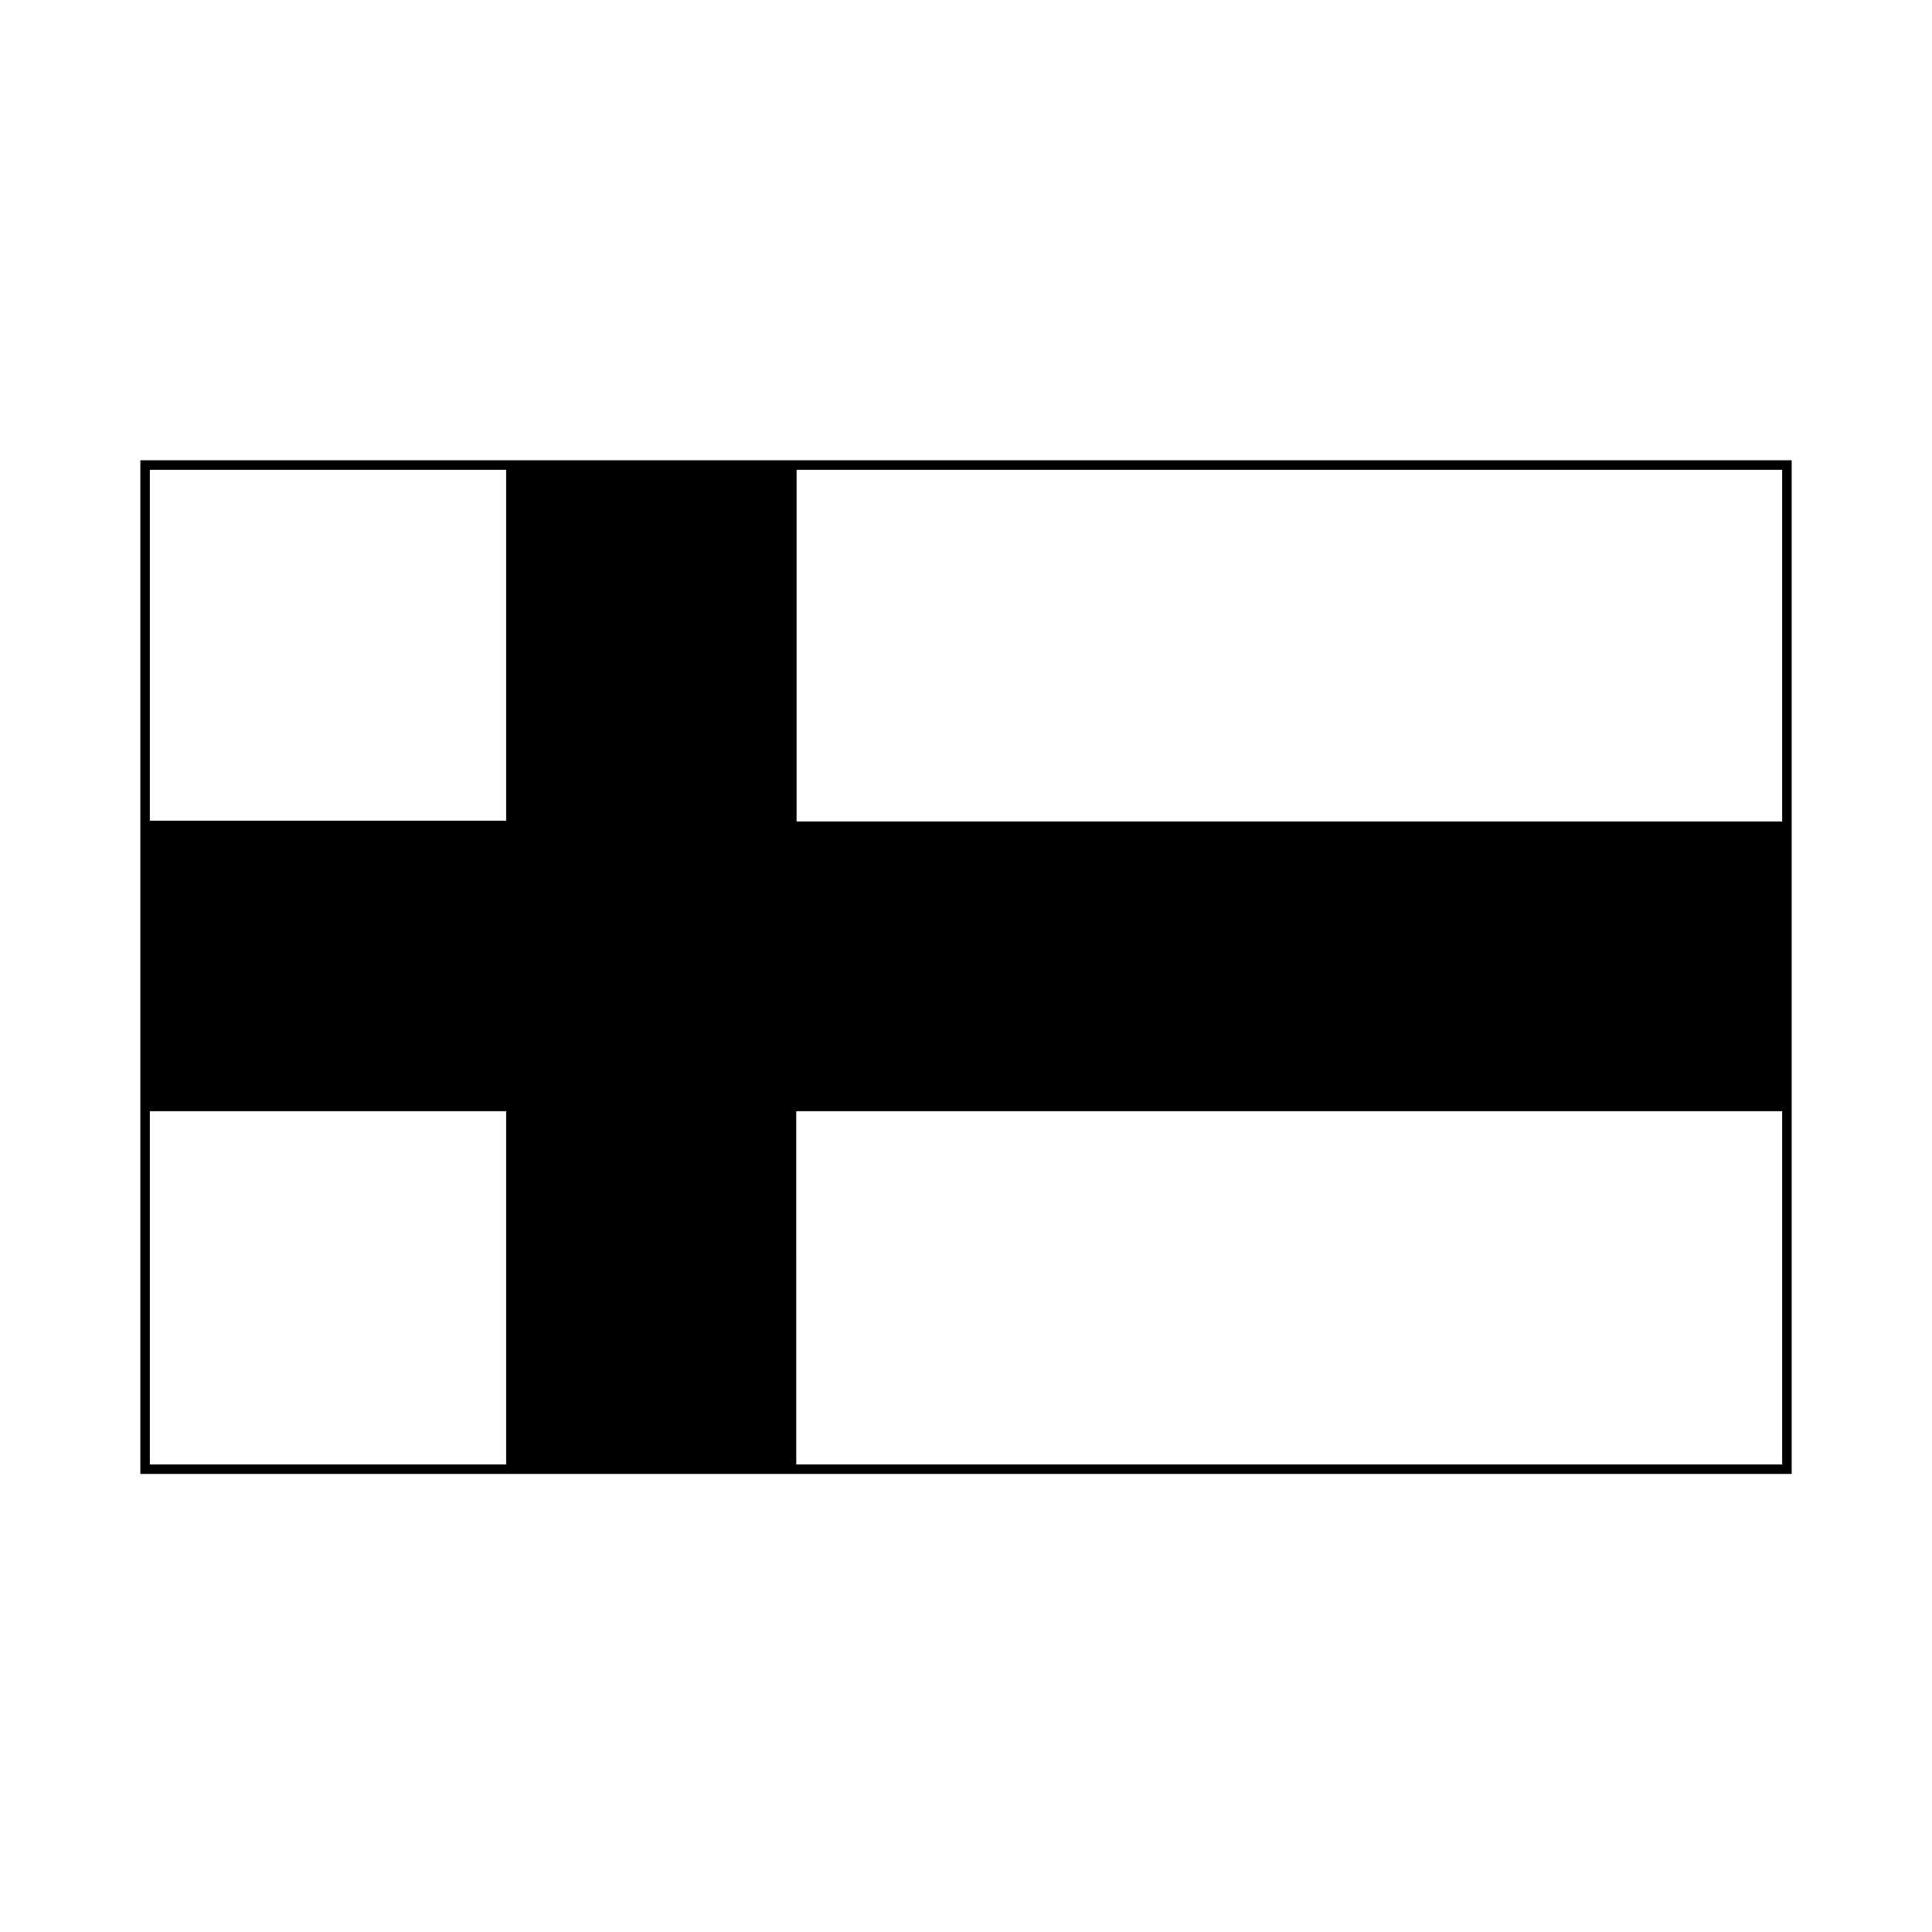
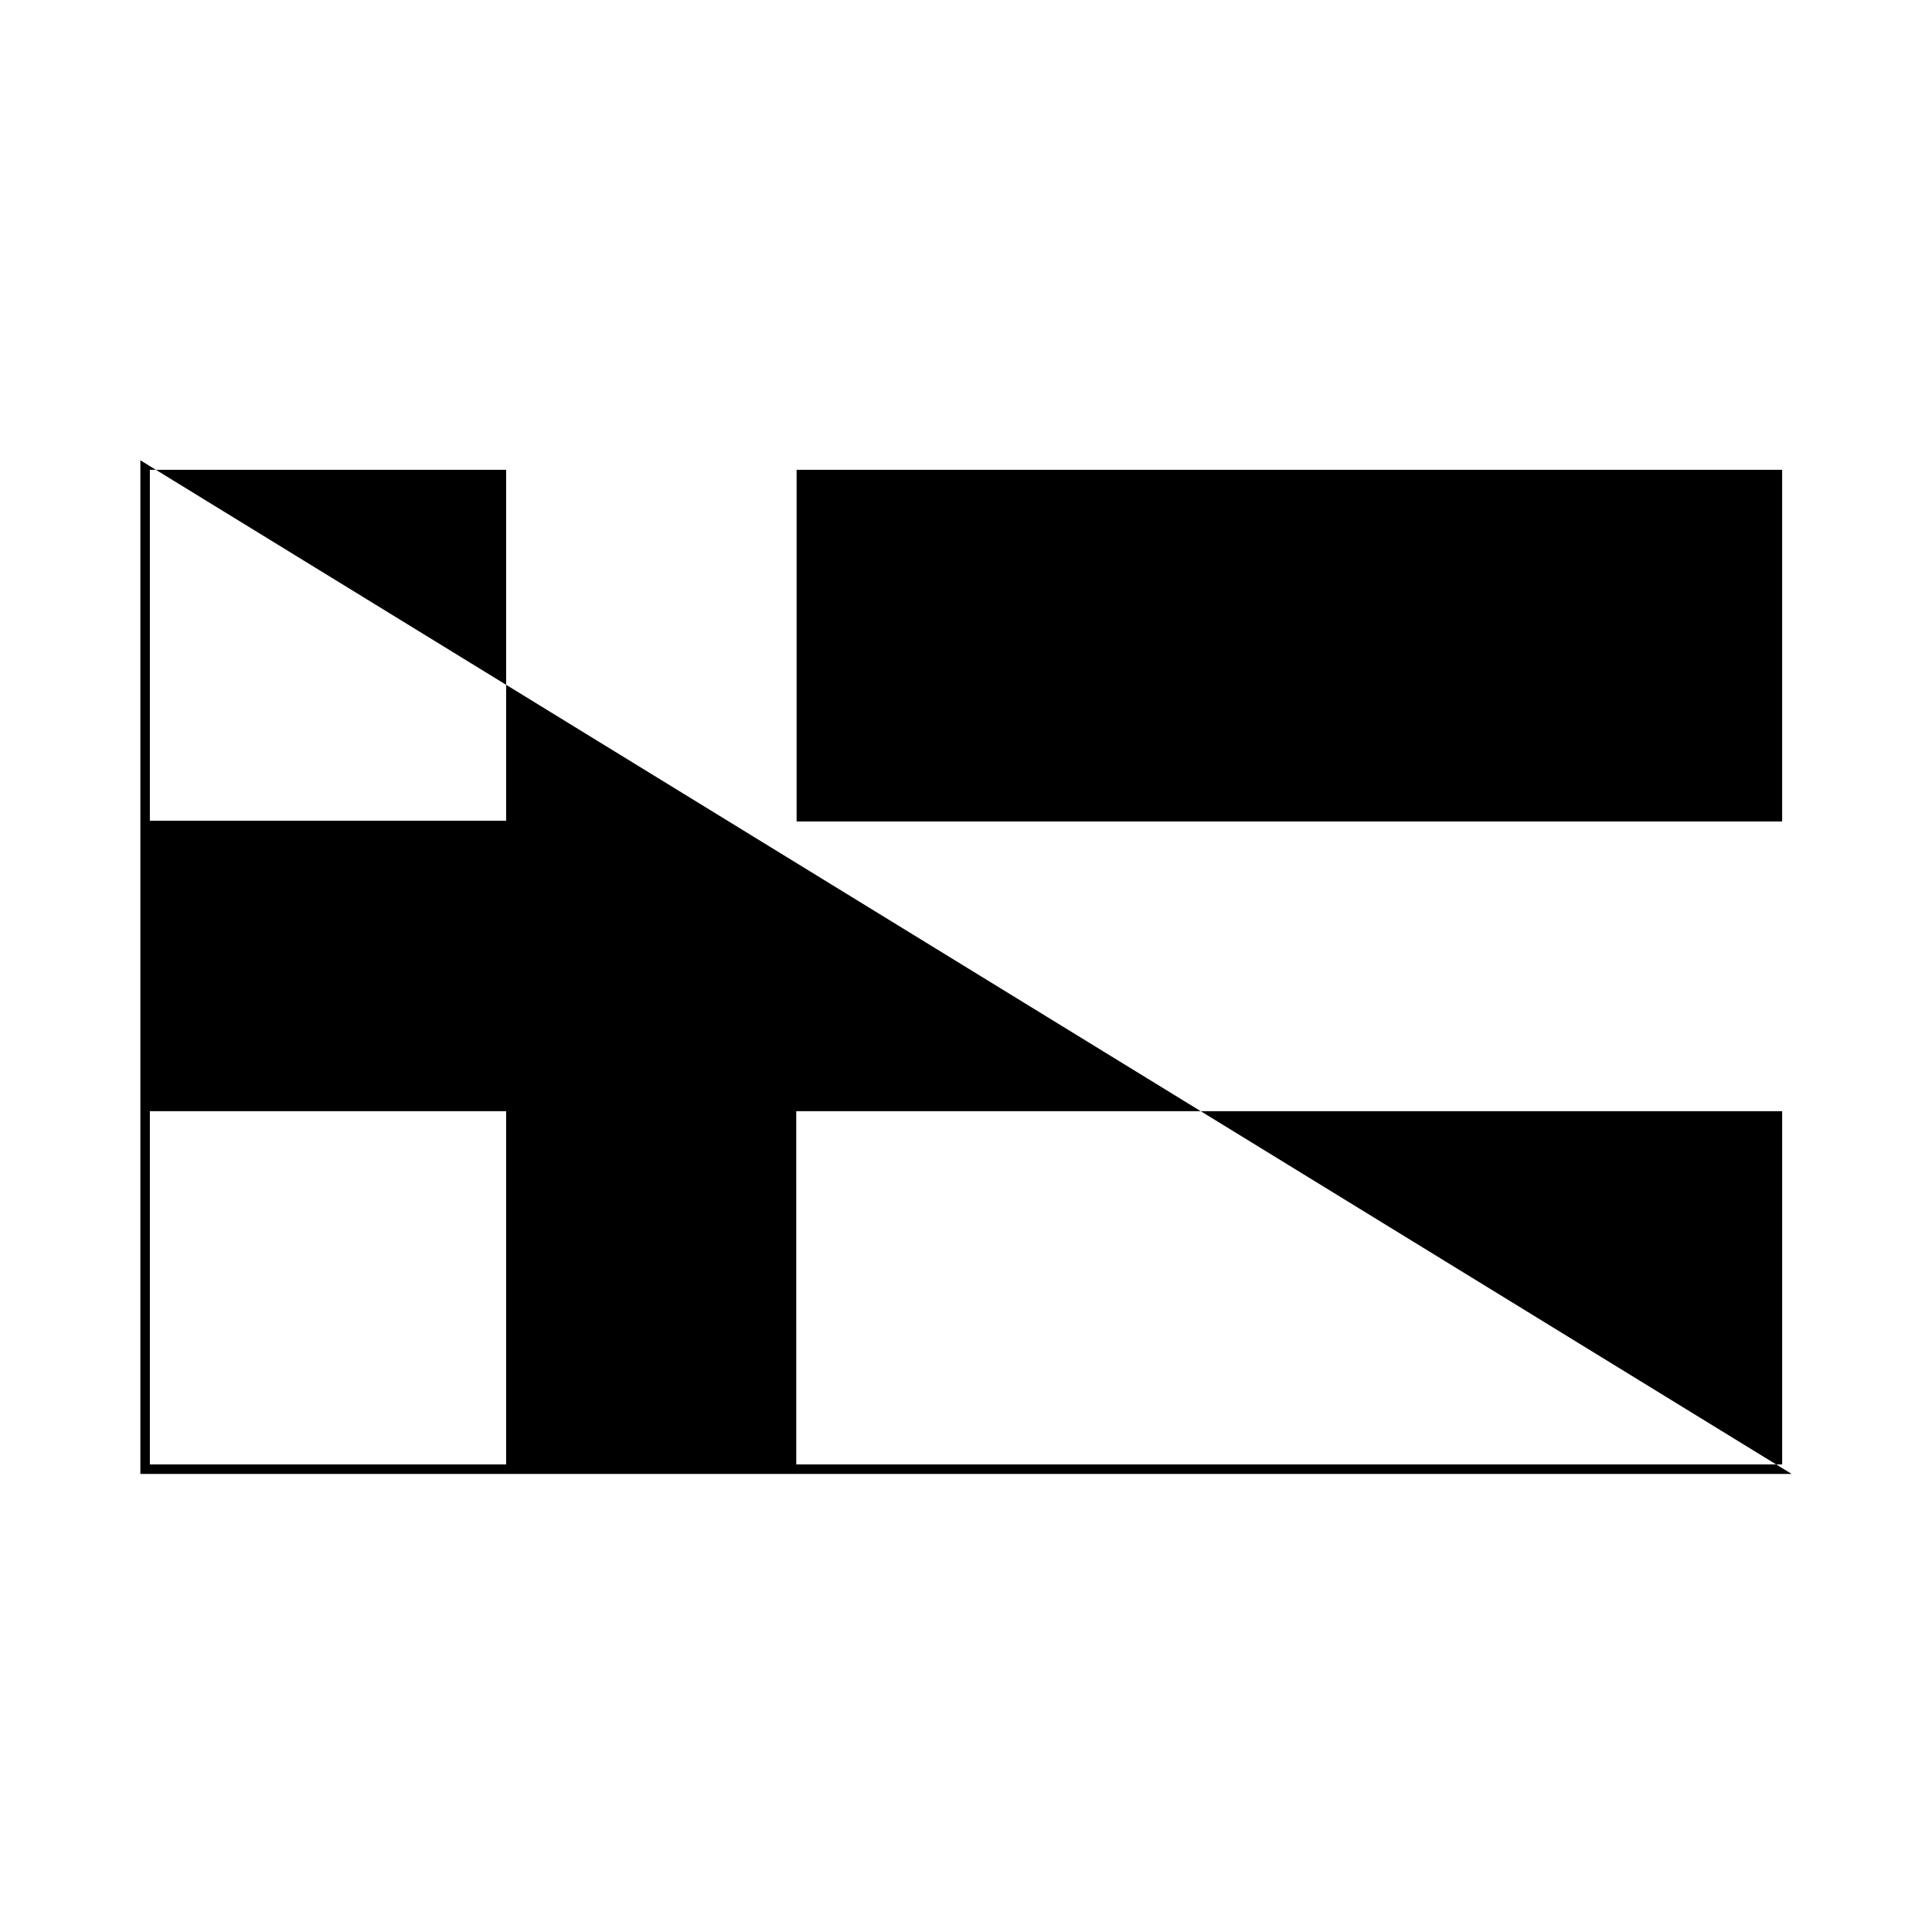
<svg xmlns="http://www.w3.org/2000/svg" fill="#000000" width="800px" height="800px" version="1.1" viewBox="144 144 512 512">
-   <path d="m181.2 265.98v268.63h437.61v-268.63zm435.09 95.723-261.18 0.004v-93.207h261.18zm-338.16-93.203v93.004h-94.414v-93.004zm-94.414 169.98h94.414v93.609h-94.414zm171.3 93.609-0.004-93.609h261.28v93.609z" />
+   <path d="m181.2 265.98v268.63h437.61zm435.09 95.723-261.18 0.004v-93.207h261.18zm-338.16-93.203v93.004h-94.414v-93.004zm-94.414 169.98h94.414v93.609h-94.414zm171.3 93.609-0.004-93.609h261.28v93.609z" />
</svg>